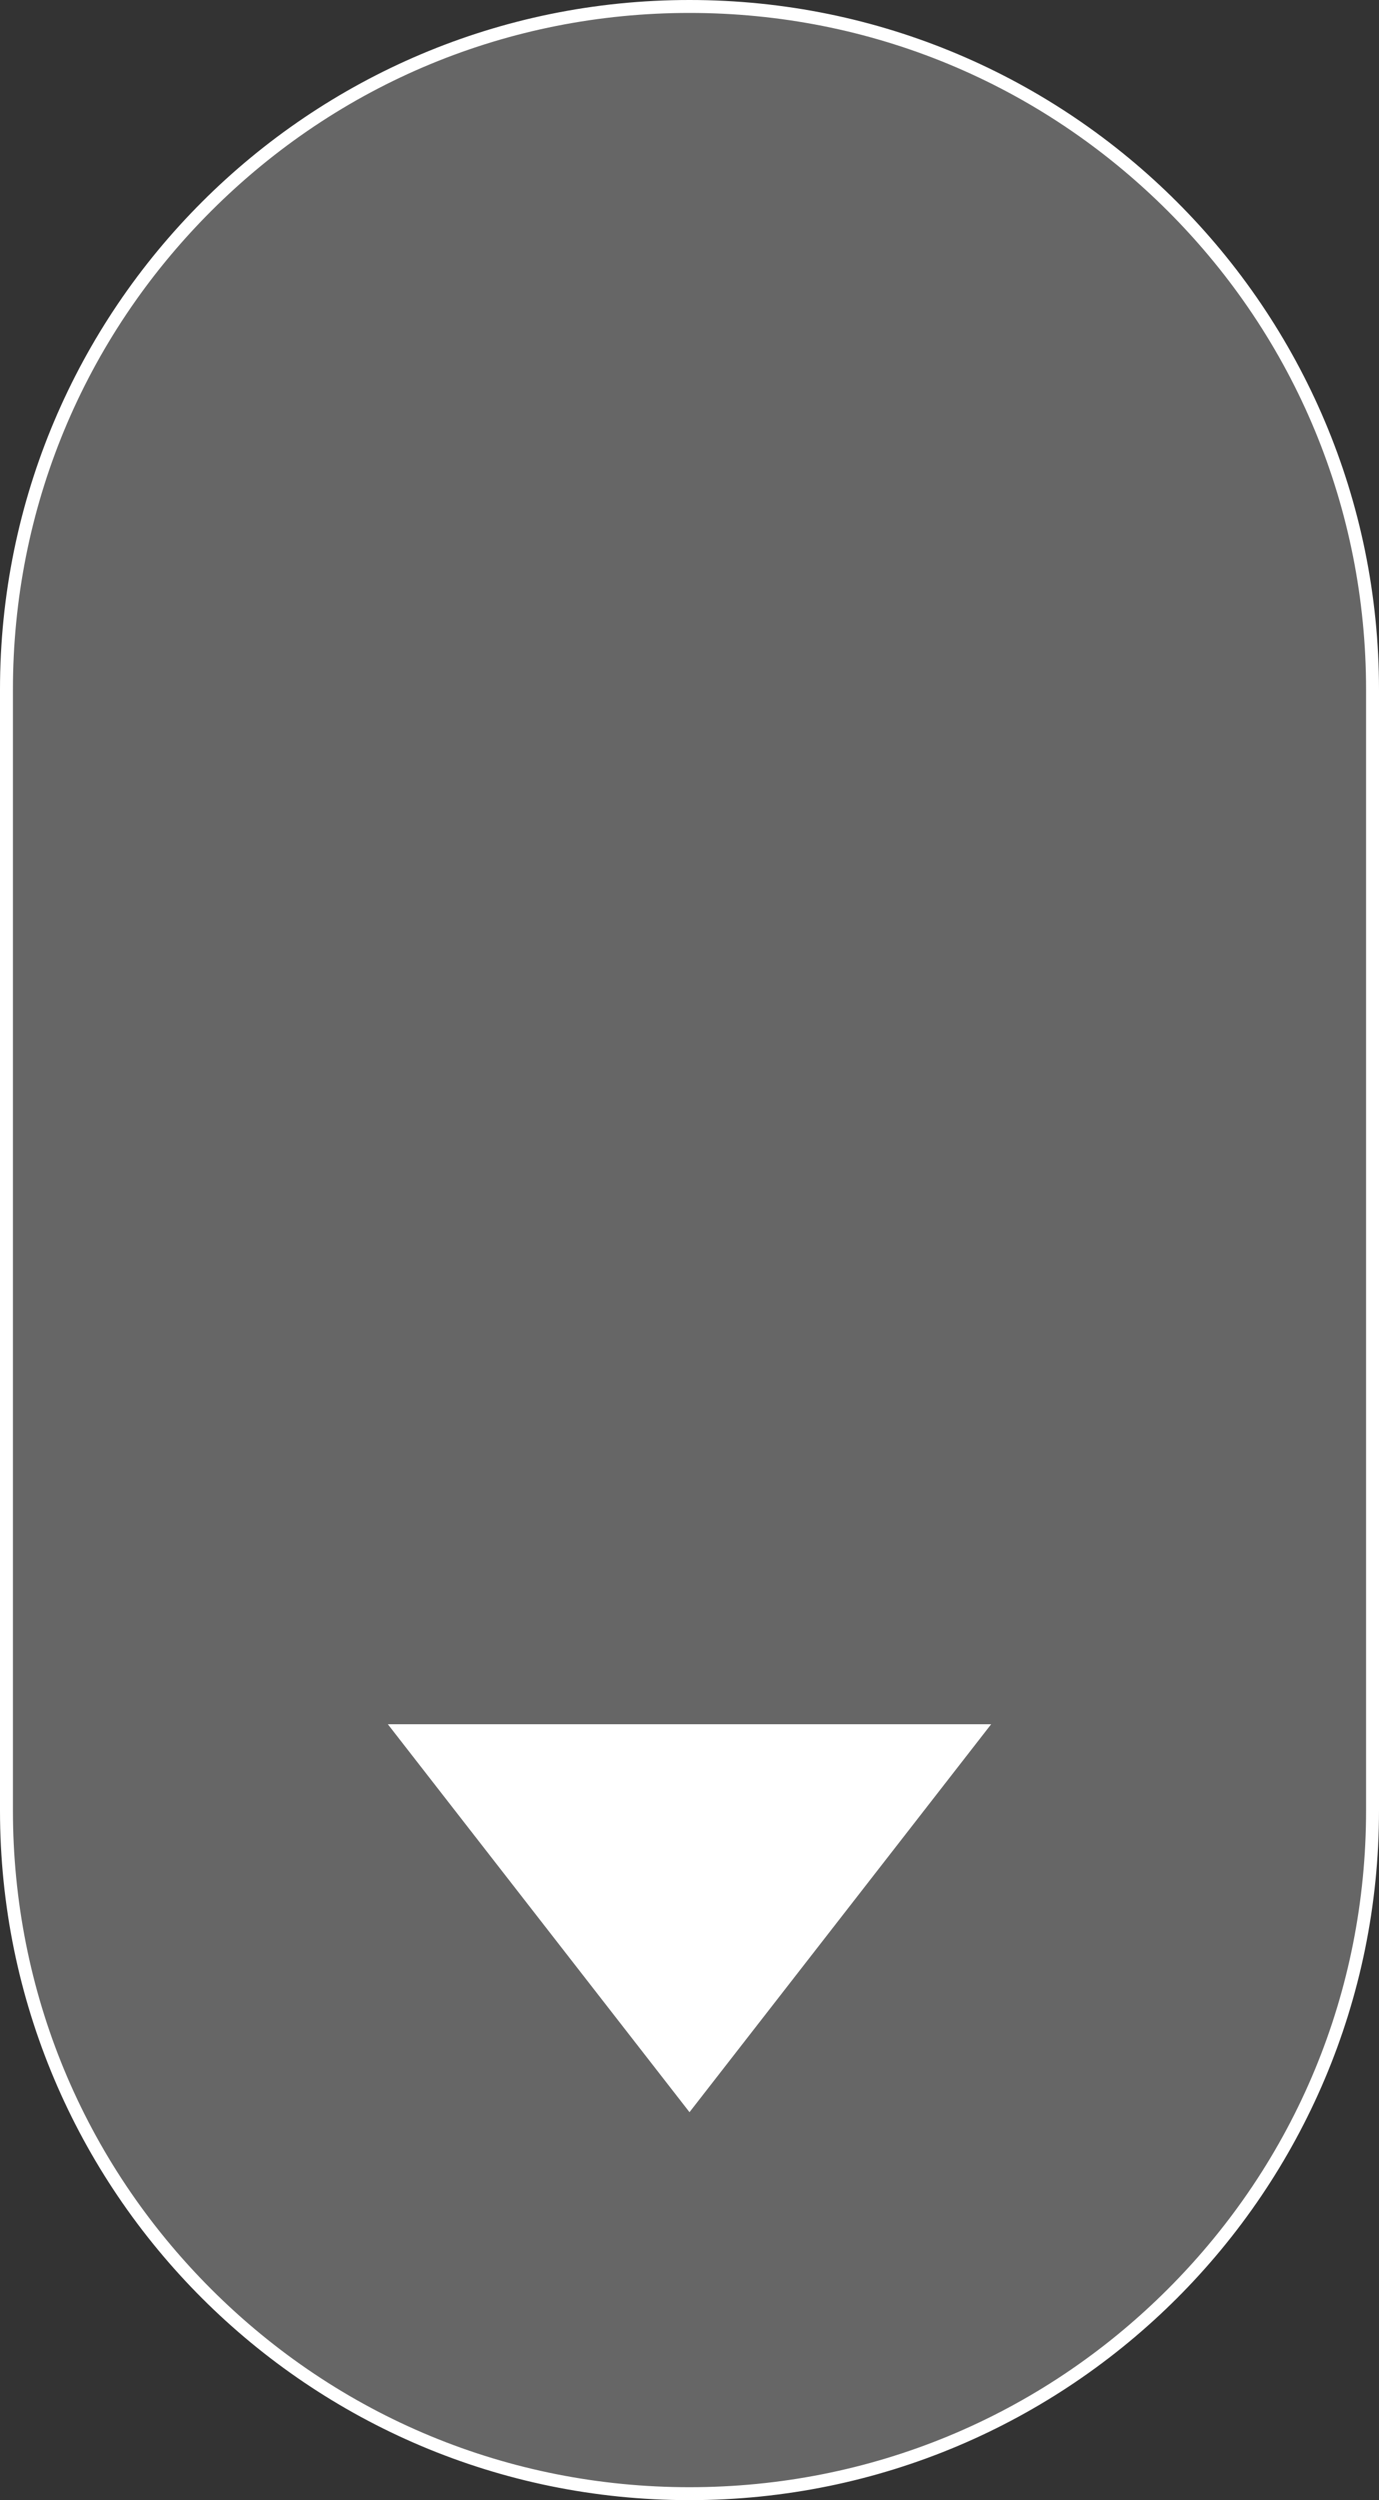
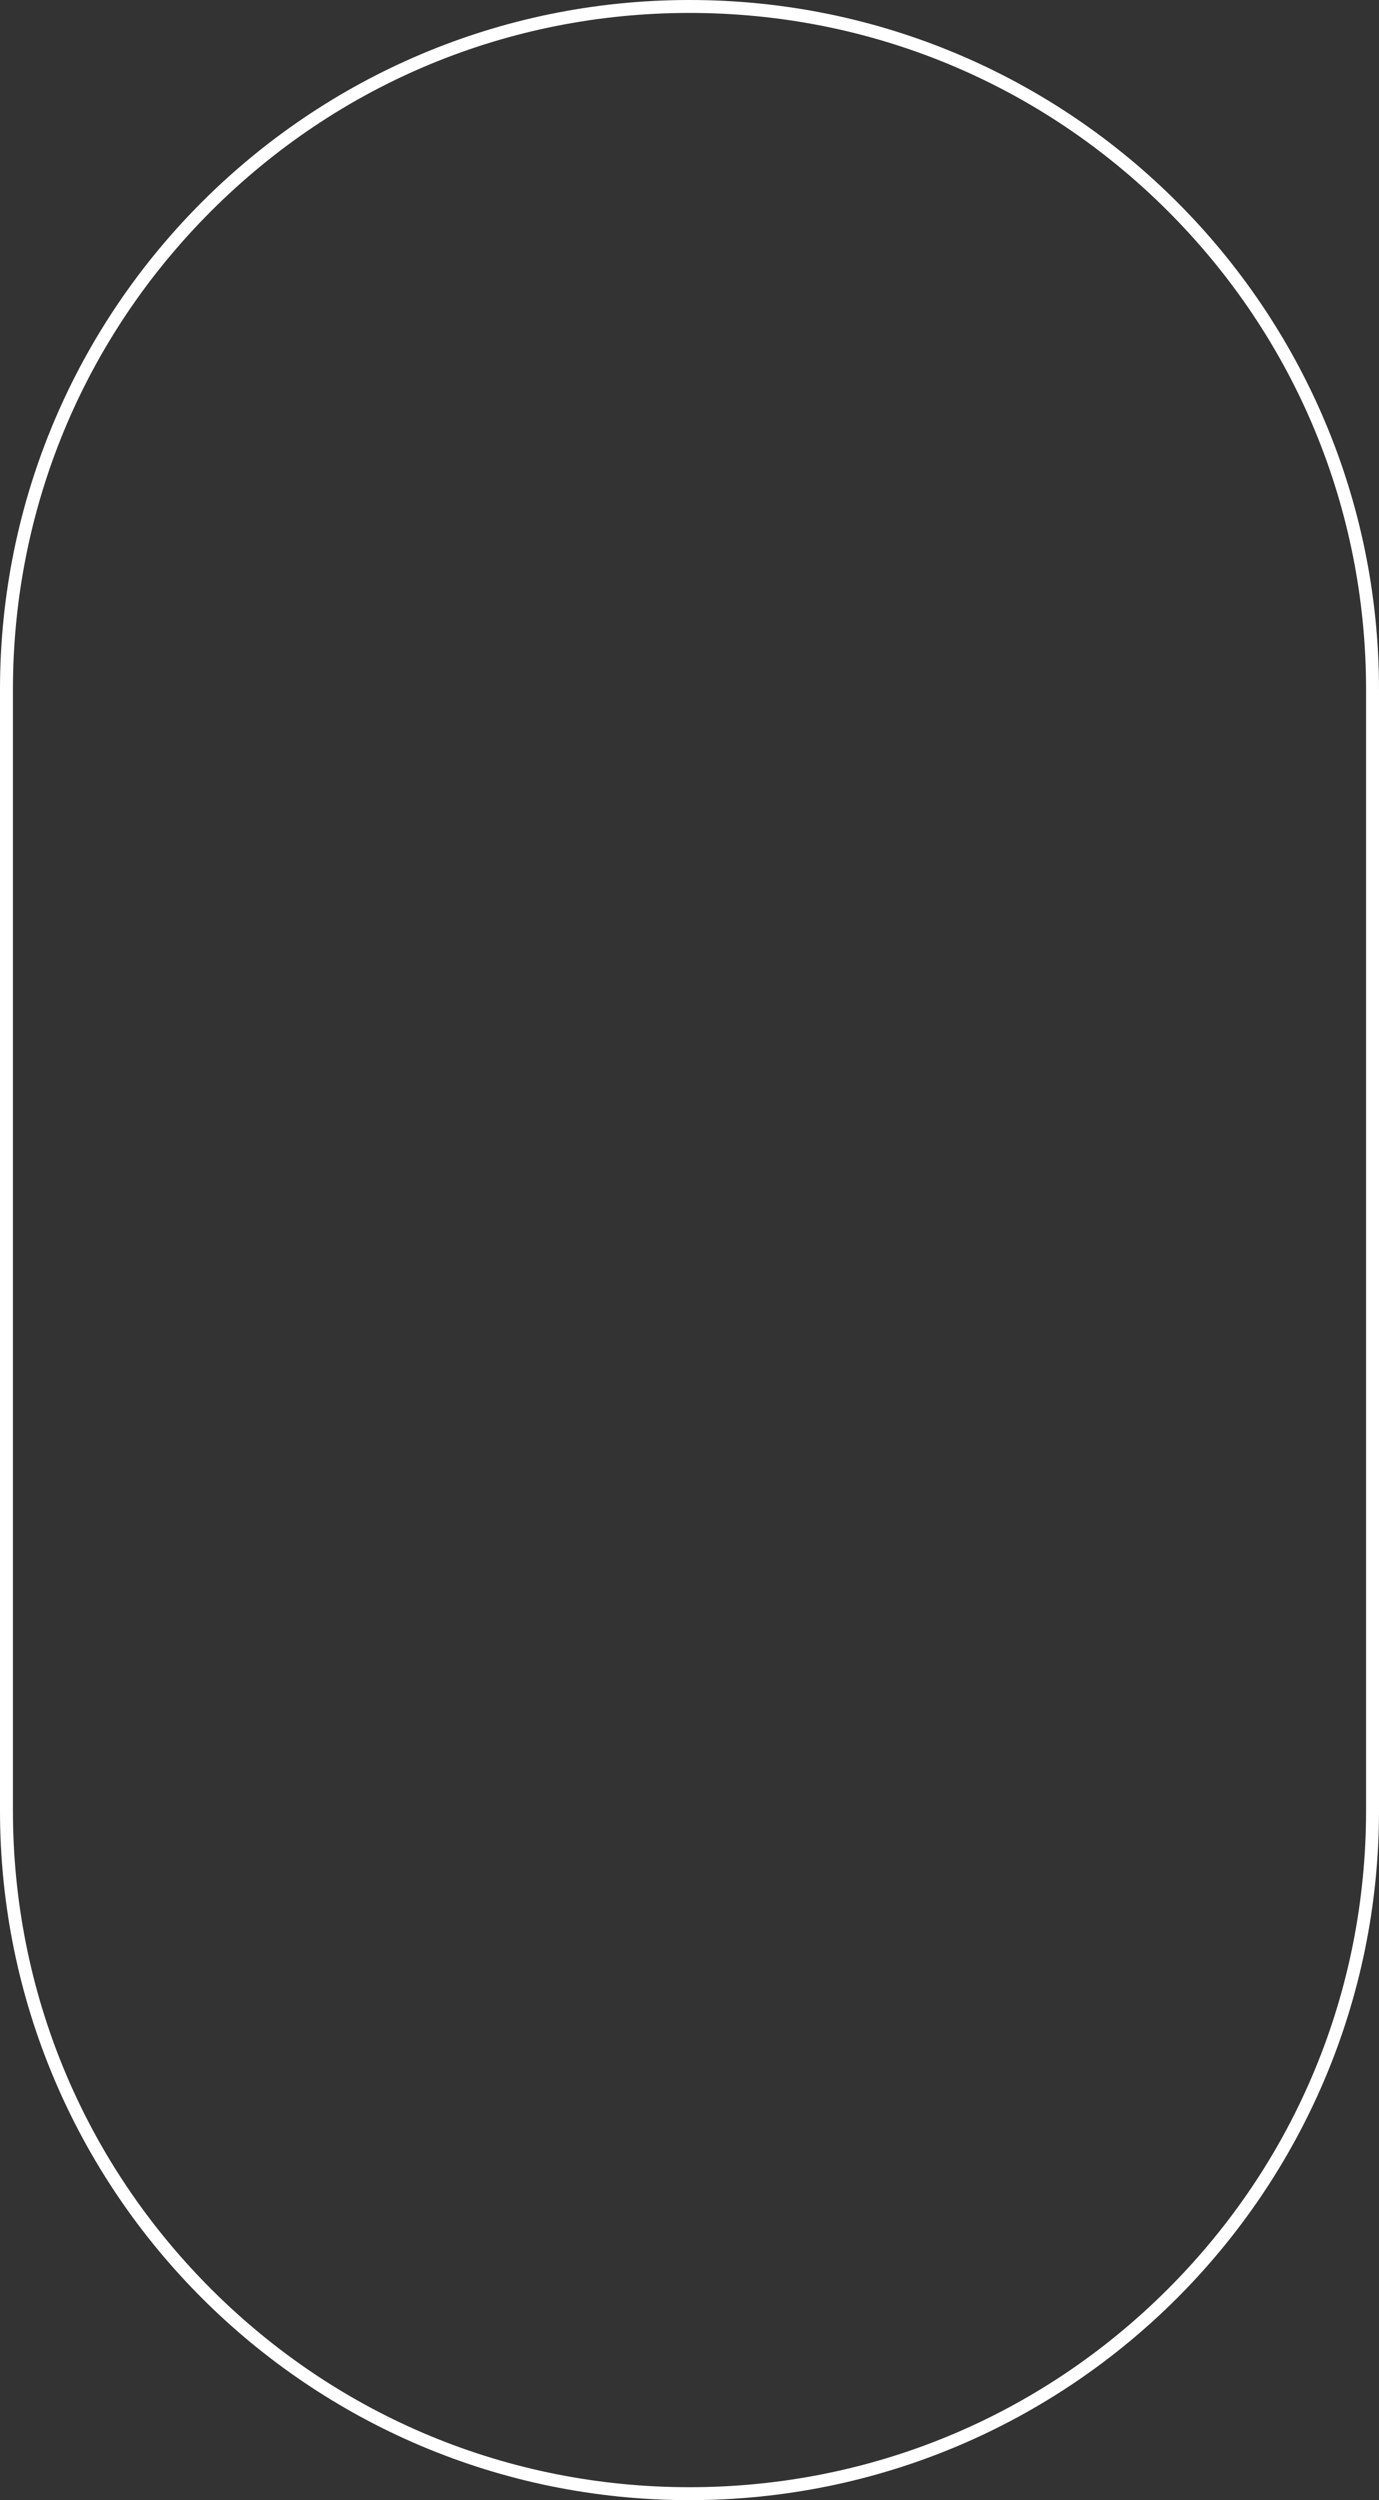
<svg xmlns="http://www.w3.org/2000/svg" width="32" height="58" viewBox="0 0 32 58">
  <rect x="0" y="0" width="32" height="58" fill="#333333" stroke="none" />
  <g id="Group_650" data-name="Group 650" transform="translate(-704 -1143)">
    <g id="Group_649" data-name="Group 649">
      <g id="Group_648" data-name="Group 648">
        <g id="Group_647" data-name="Group 647">
          <g id="Path_29" data-name="Path 29" transform="translate(704 1143)" fill="rgba(255,255,255,0.25)">
-             <path d="M 16 57.85 C 11.766 57.85 7.786 56.201 4.792 53.208 C 1.799 50.214 0.15 46.234 0.15 42 L 0.15 16 C 0.15 11.766 1.799 7.786 4.792 4.792 C 7.786 1.799 11.766 0.15 16 0.15 C 20.234 0.15 24.214 1.799 27.208 4.792 C 30.201 7.786 31.85 11.766 31.85 16 L 31.85 42 C 31.85 46.234 30.201 50.214 27.208 53.208 C 24.214 56.201 20.234 57.85 16 57.85 Z" stroke="none" />
            <path d="M 16 0.3 C 11.806 0.3 7.864 1.933 4.898 4.898 C 1.933 7.864 0.3 11.806 0.3 16 L 0.3 42 C 0.3 46.194 1.933 50.136 4.898 53.102 C 7.864 56.067 11.806 57.7 16 57.7 C 20.194 57.7 24.136 56.067 27.102 53.102 C 30.067 50.136 31.7 46.194 31.7 42 L 31.7 16 C 31.7 11.806 30.067 7.864 27.102 4.898 C 24.136 1.933 20.194 0.3 16 0.3 M 16 0 C 24.837 0 32 7.163 32 16 L 32 42 C 32 50.837 24.837 58 16 58 C 7.163 58 0 50.837 0 42 L 0 16 C 0 7.163 7.163 0 16 0 Z" stroke="none" fill="#fff" />
          </g>
          <g>
-             <path id="Path_28" data-name="Path 28" d="M7,0l7,9H0Z" transform="translate(727 1192) rotate(180)" fill="#fff" />
+             <path id="Path_28" data-name="Path 28" d="M7,0l7,9Z" transform="translate(727 1192) rotate(180)" fill="#fff" />
            <animate attributeName="opacity" type="css" from="1" to="0" dur="2s" repeatCount="indefinite" />
            <animateMotion dur="2s" repeatCount="indefinite" path="M0,-35 0,10" />
          </g>
        </g>
      </g>
    </g>
  </g>
</svg>